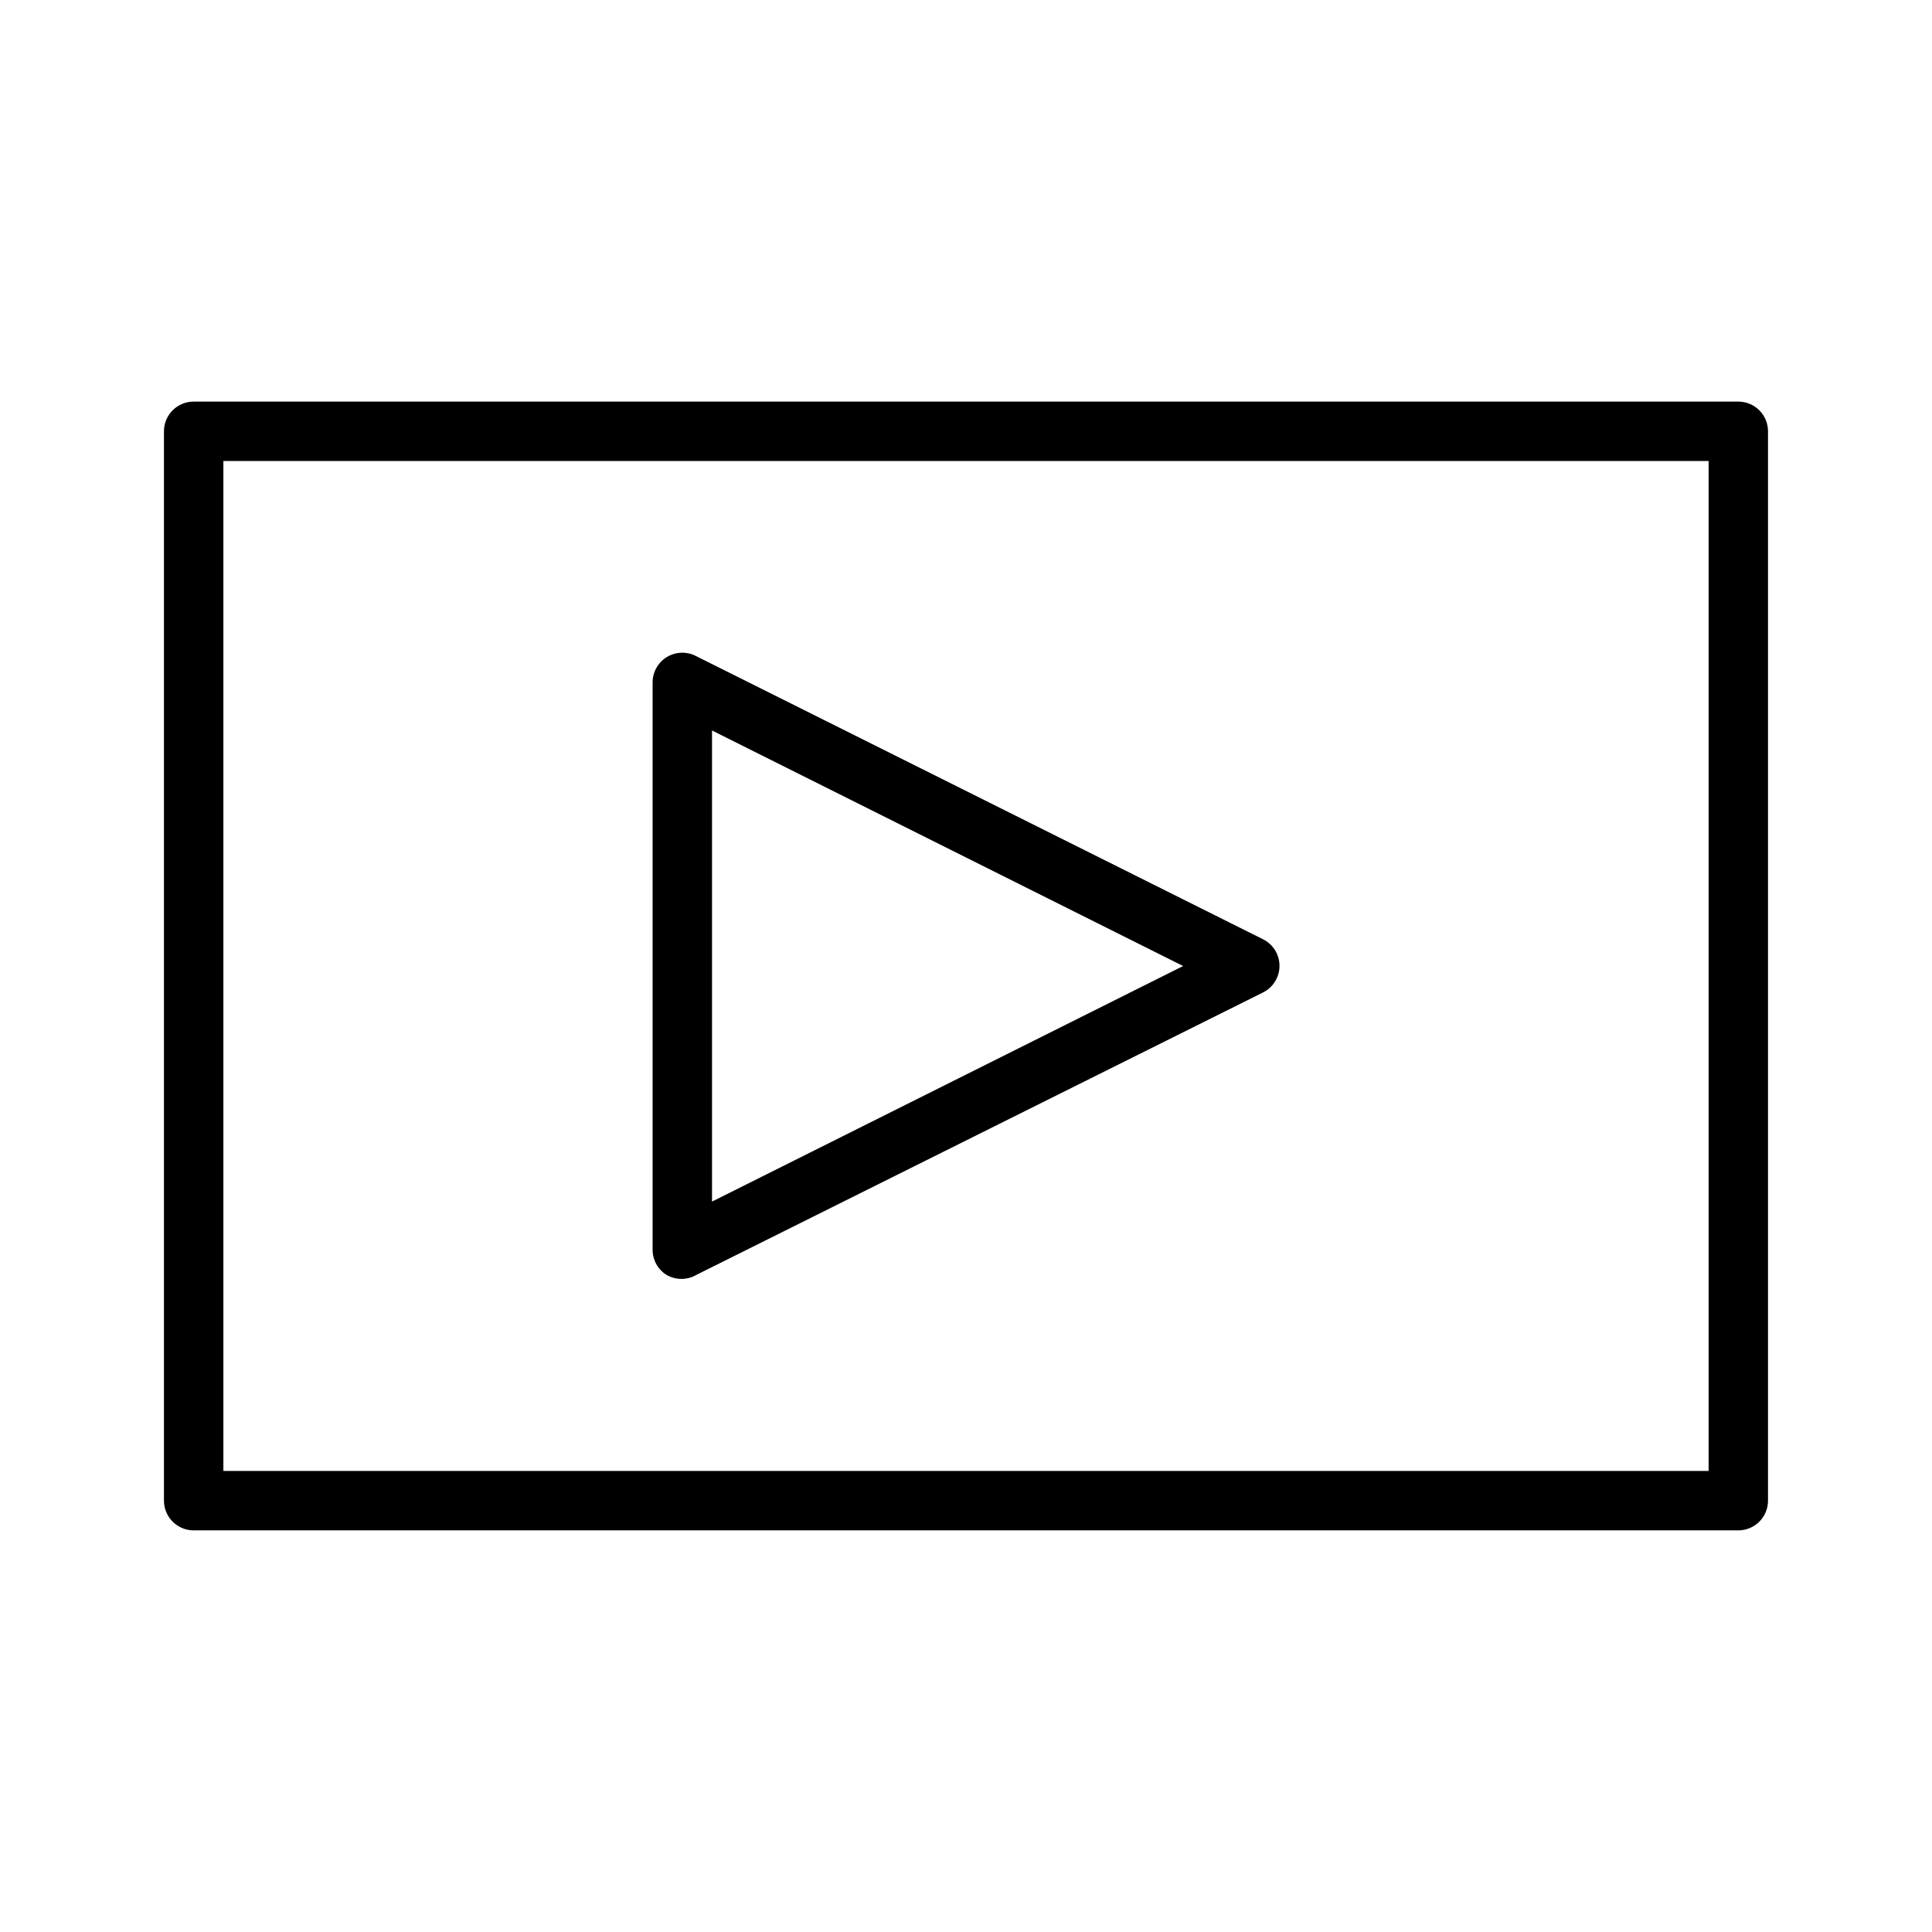
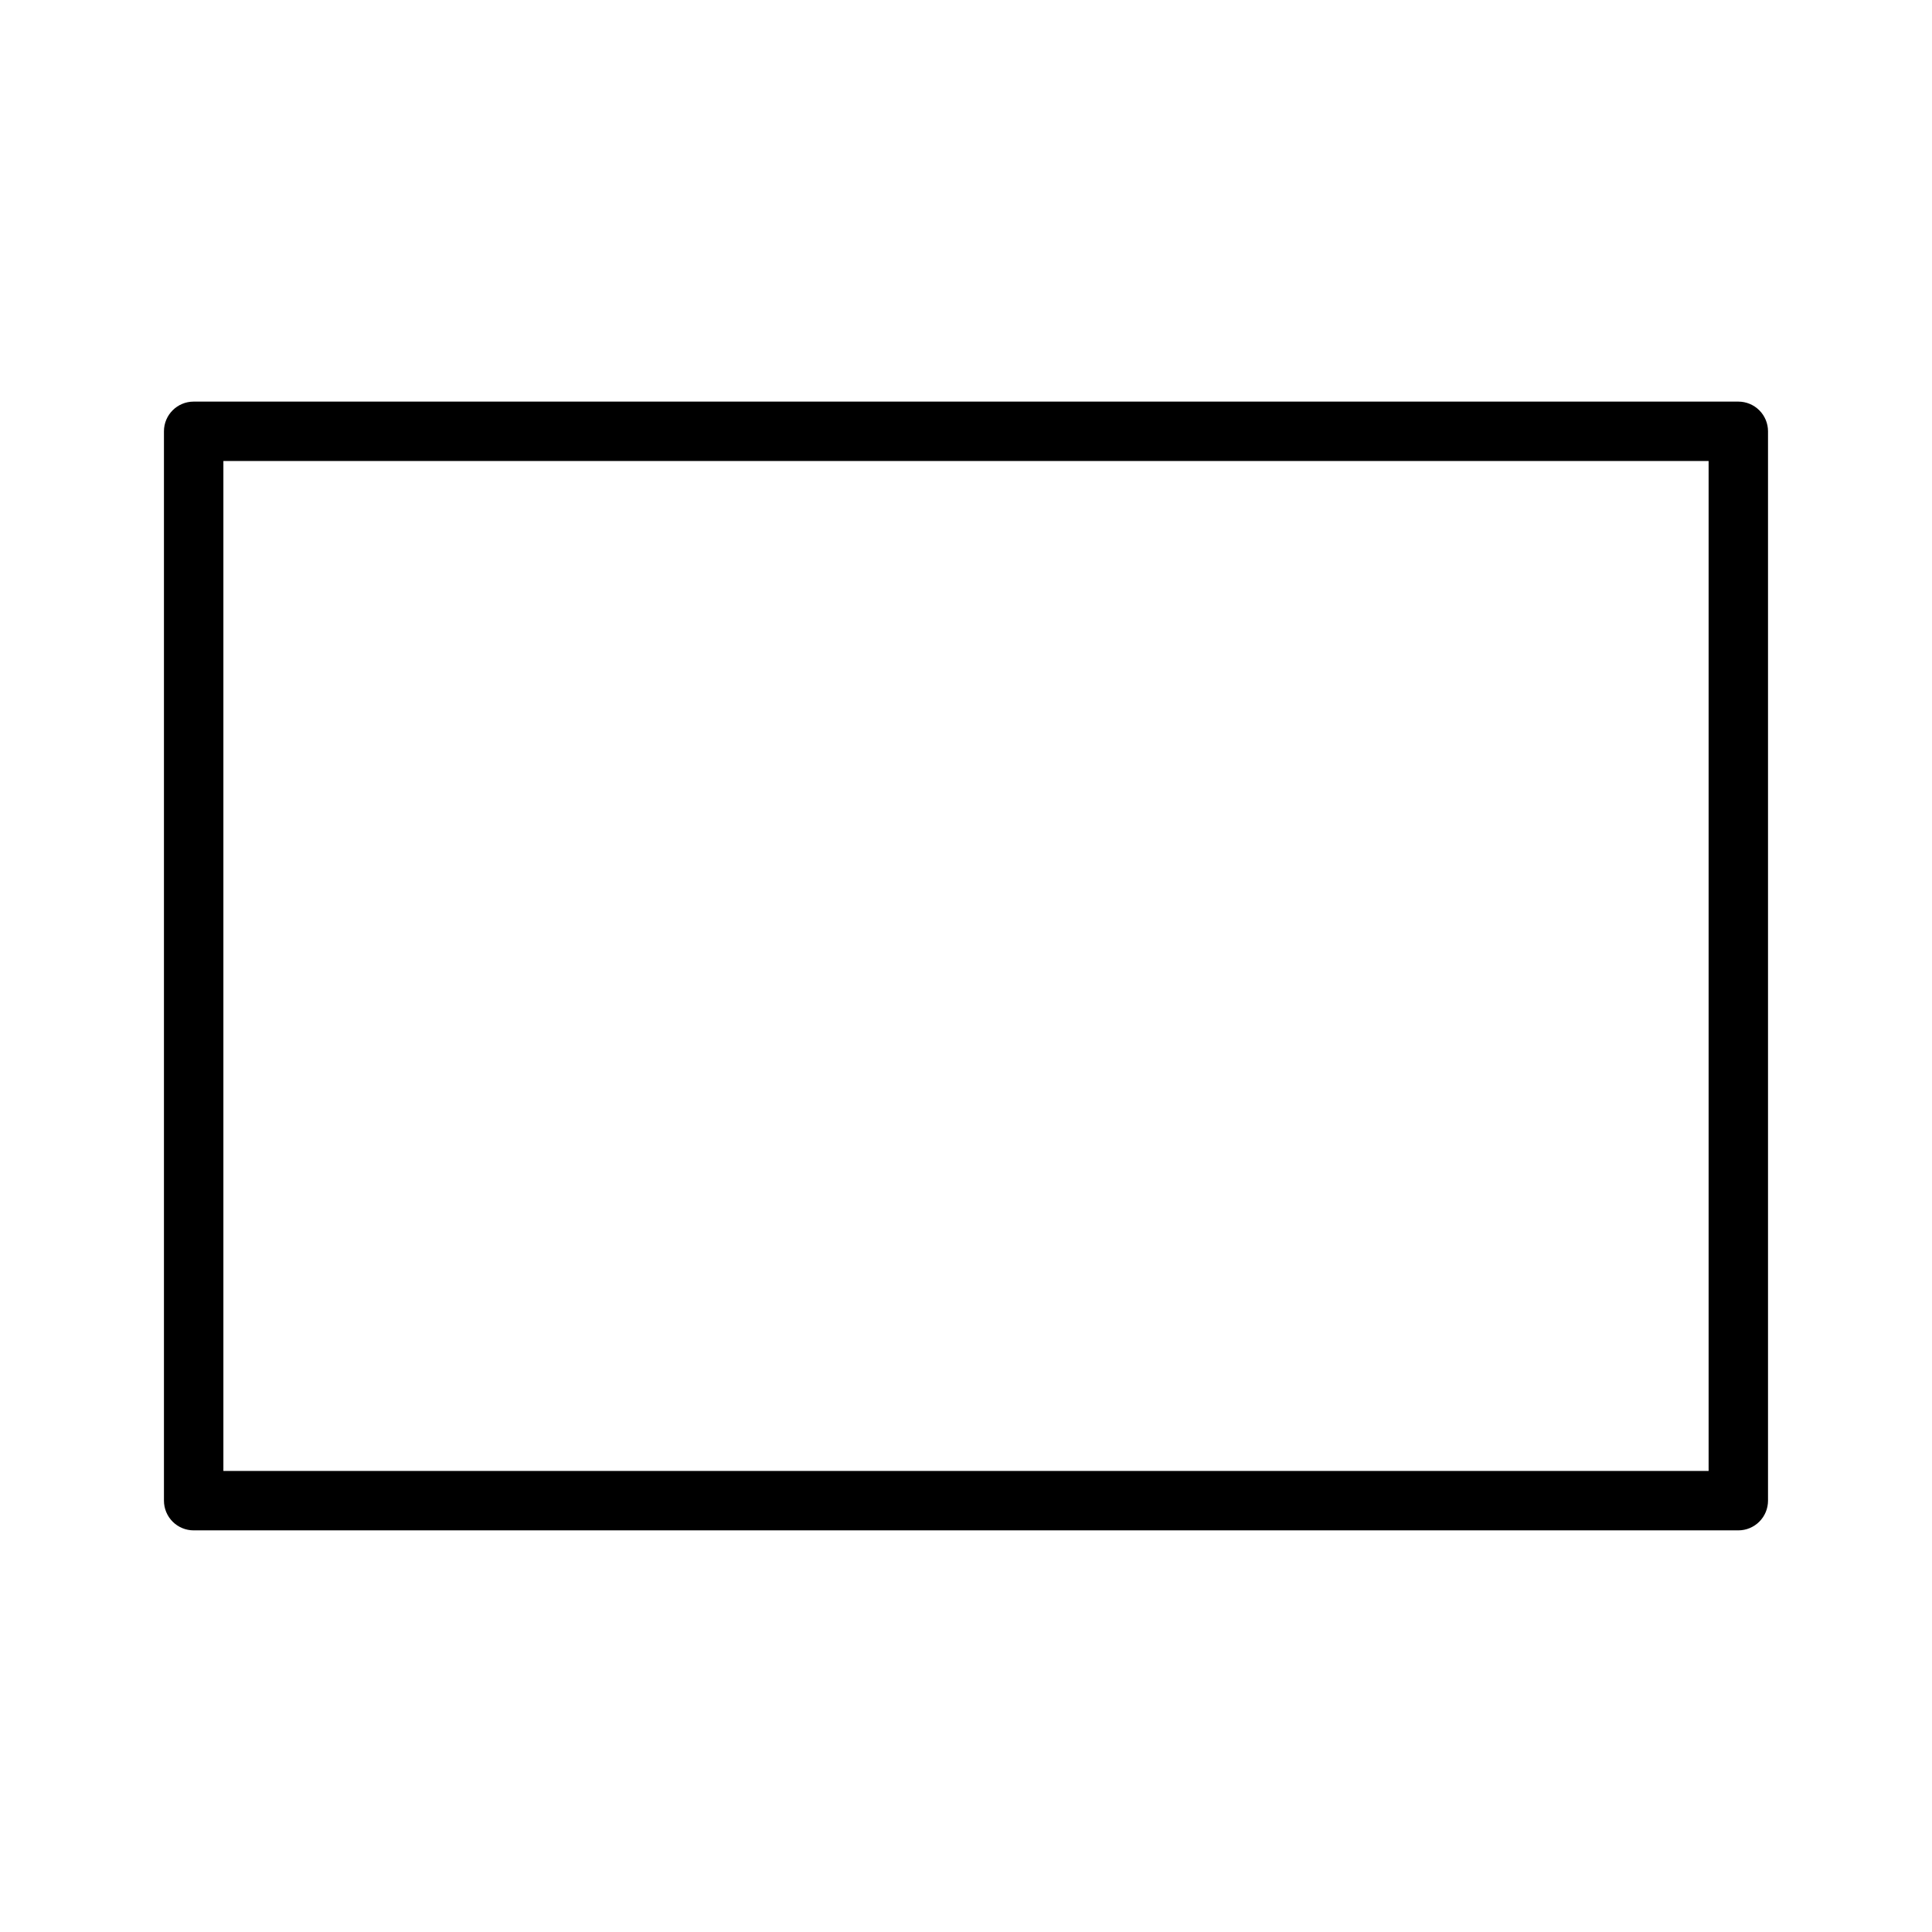
<svg xmlns="http://www.w3.org/2000/svg" fill="#000000" width="800px" height="800px" version="1.1" viewBox="144 144 512 512">
  <g>
    <path d="m604.67 250.43h-409.35c-4.348 0-7.871 3.523-7.871 7.871v283.39c0 2.086 0.832 4.09 2.305 5.566 1.477 1.477 3.481 2.305 5.566 2.305h409.35c2.086 0 4.09-0.828 5.566-2.305 1.477-1.477 2.305-3.481 2.305-5.566v-283.39c0-2.086-0.828-4.09-2.305-5.566-1.477-1.477-3.481-2.305-5.566-2.305zm-7.871 283.39h-393.6v-267.65h393.6z" />
-     <path d="m320.65 481.87c2.438 1.406 5.438 1.406 7.871 0l150.2-74.863c2.672-1.332 4.359-4.059 4.359-7.043 0-2.988-1.688-5.715-4.359-7.047l-150.36-75.098c-2.438-1.23-5.336-1.109-7.66 0.32-2.324 1.426-3.746 3.957-3.754 6.684v150.36c-0.008 2.719 1.395 5.25 3.699 6.691zm12.043-144.29 124.85 62.426-124.85 62.422z" />
  </g>
</svg>